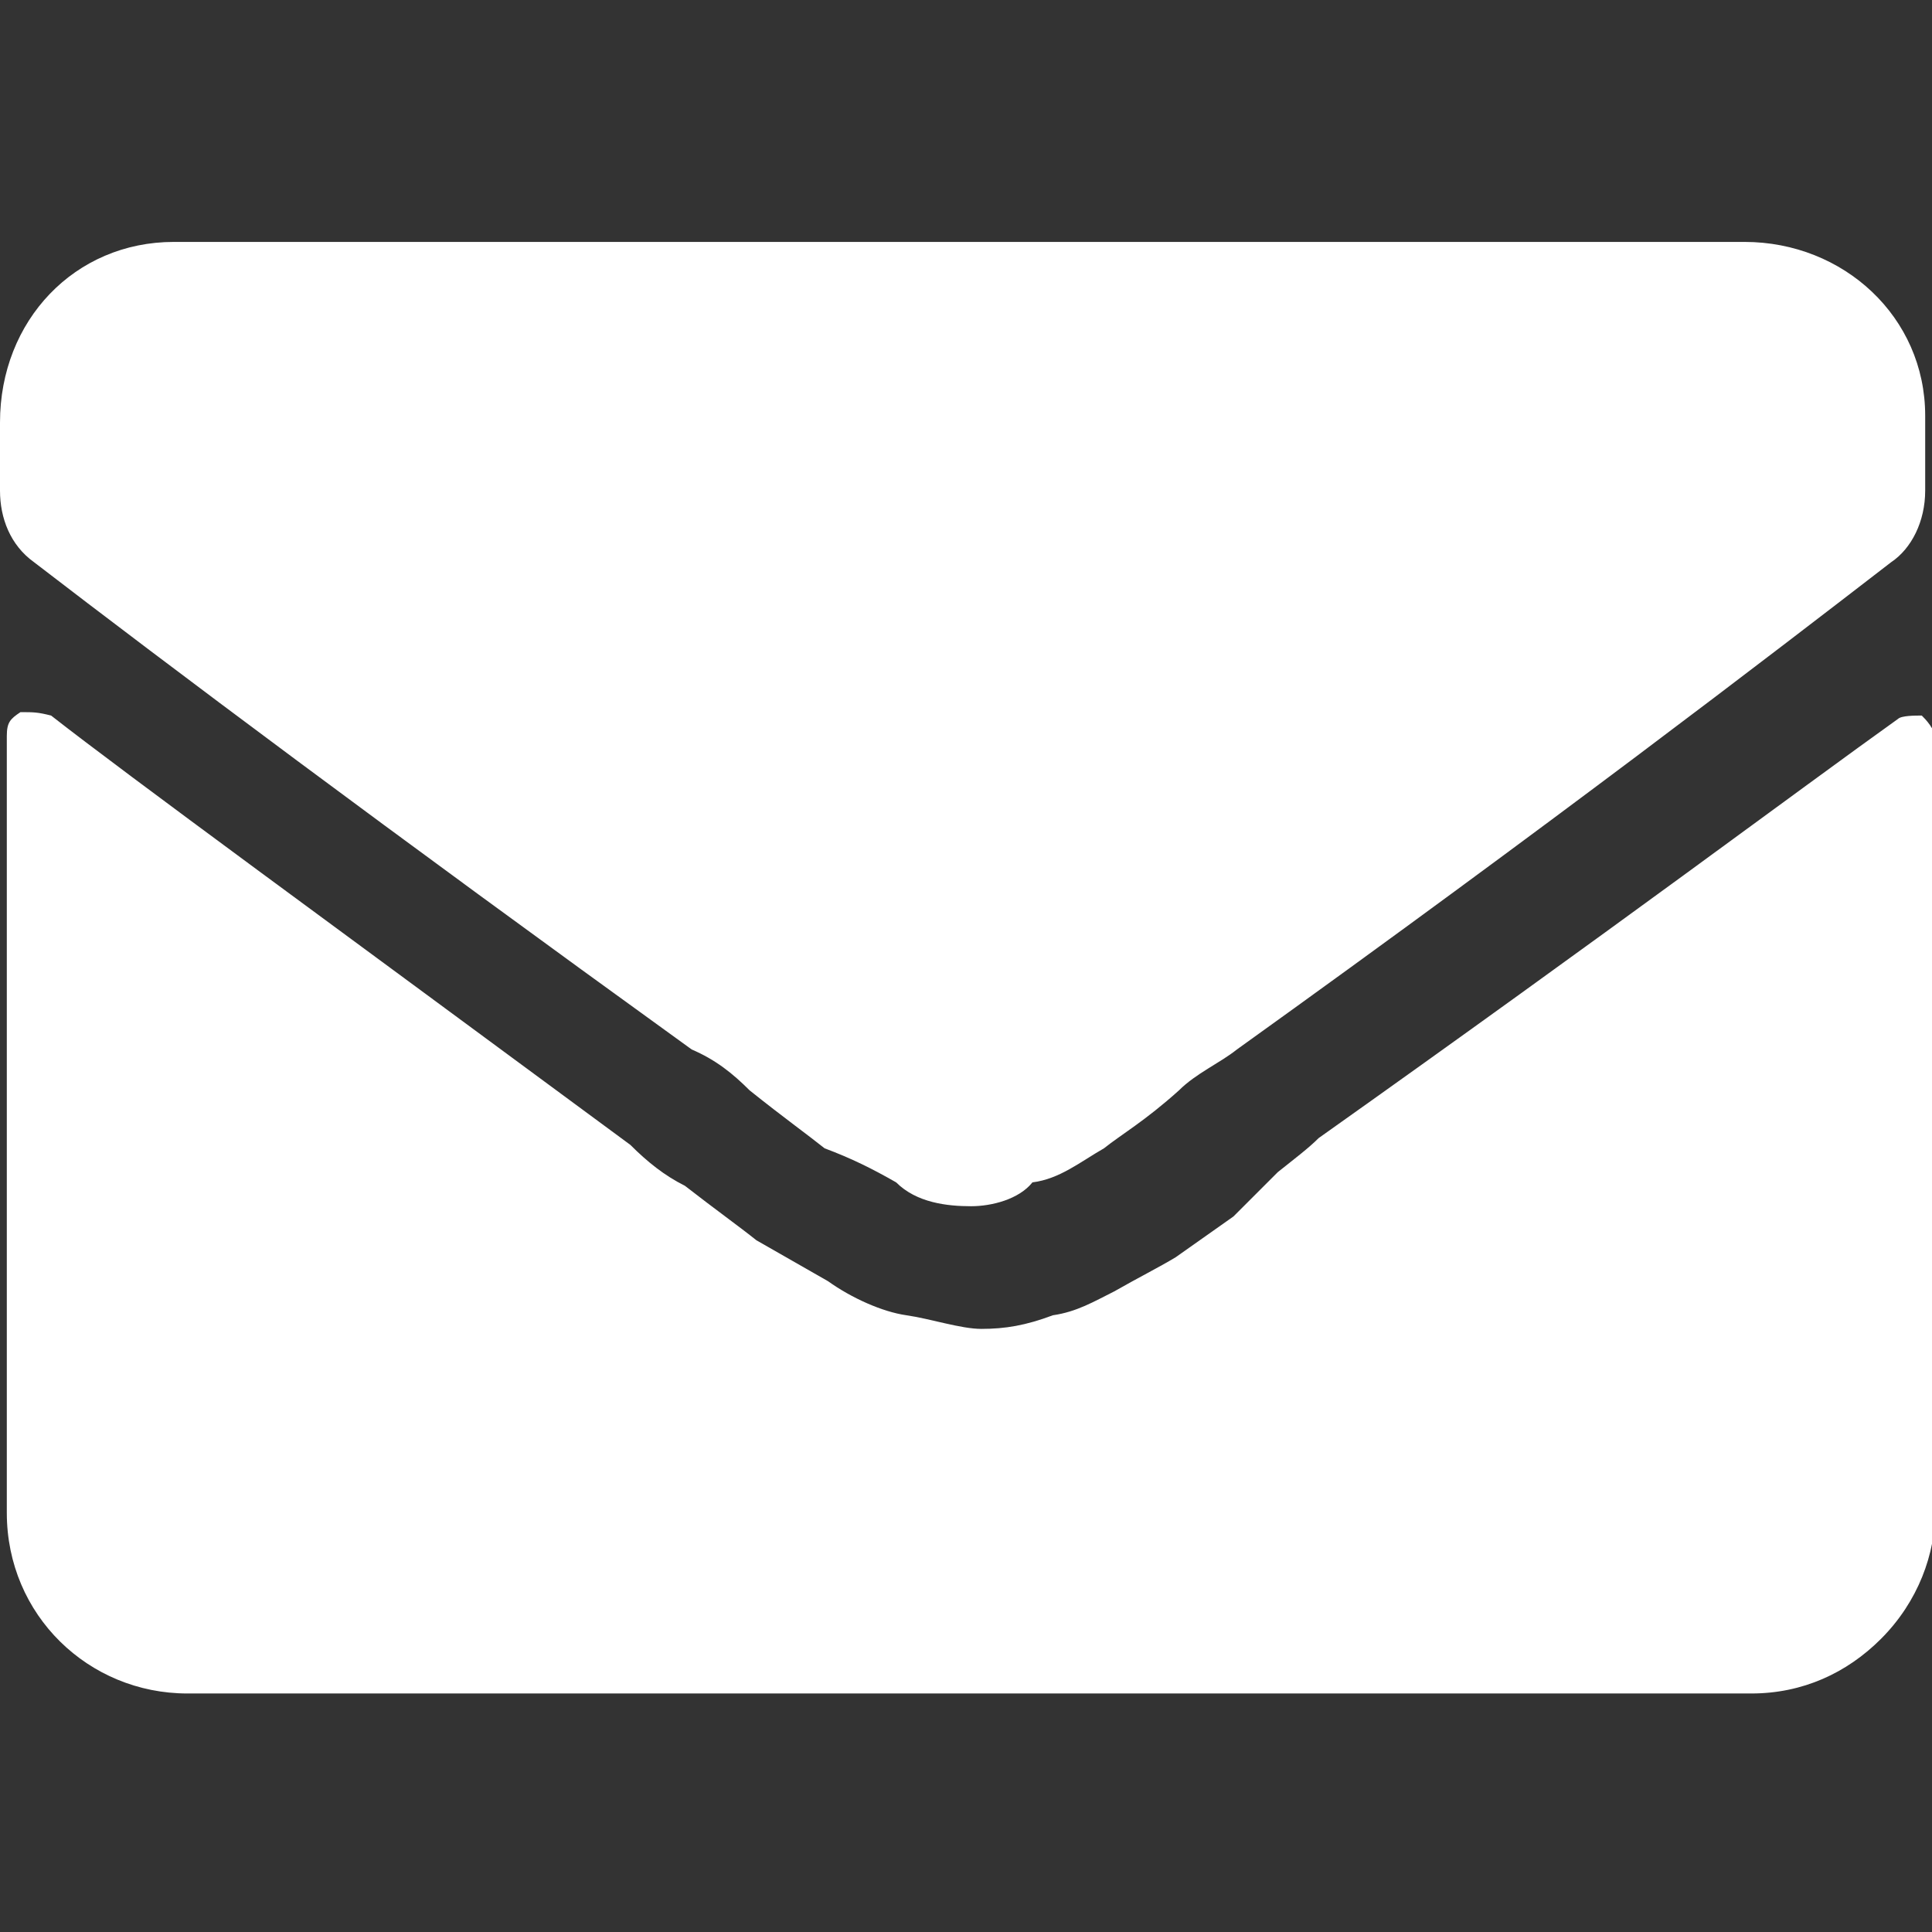
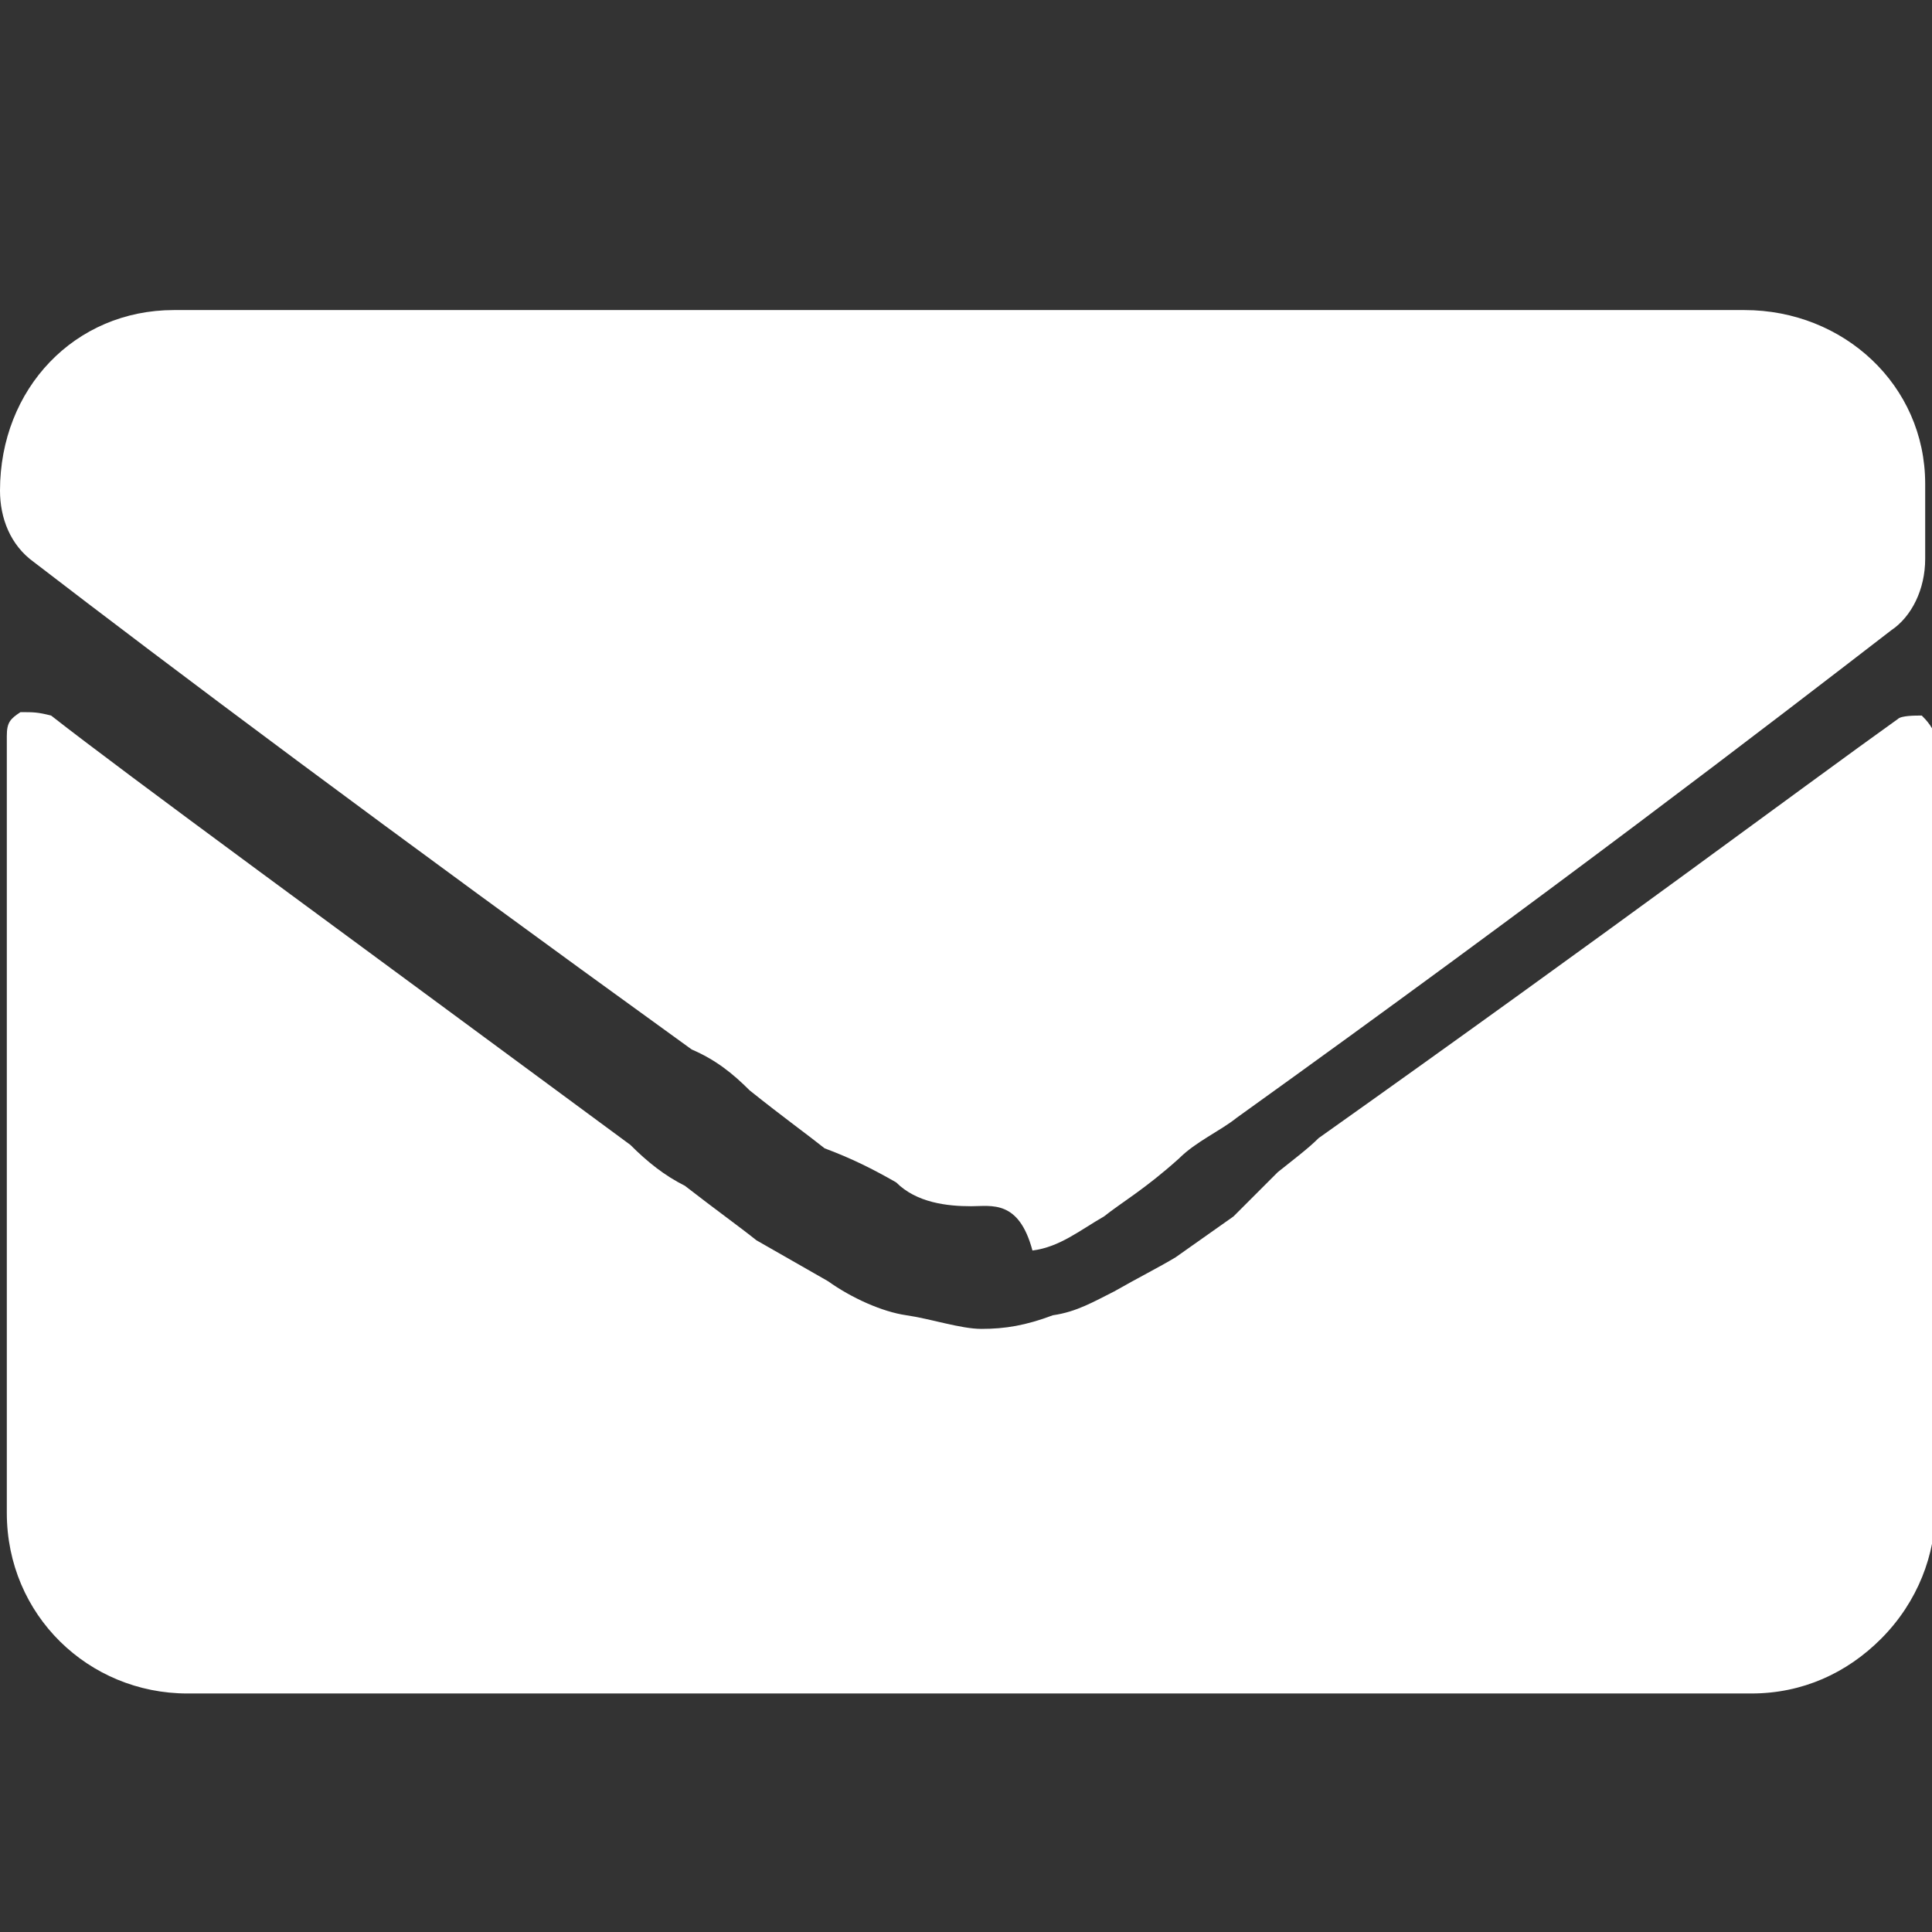
<svg xmlns="http://www.w3.org/2000/svg" version="1.1" id="Calque_1" x="0px" y="0px" viewBox="0 0 56.7 56.7" style="enable-background:new 0 0 56.7 56.7;" xml:space="preserve">
  <rect x="0" y="0" width="56.7" height="56.7" fill="#333333" stroke="none" />
  <style type="text/css">
	.st0{fill:#FFFFFF;}
</style>
  <g id="email">
-     <path class="st0" d="M28.5,35.4c-0.7,0-1.6-0.1-2.2-0.7c-0.7-0.4-1.3-0.7-2.1-1C23.7,33.3,23,32.8,22,32c-0.5-0.5-1-0.9-1.7-1.2   C11.3,24.3,4.9,19.5,1,16.5c-0.7-0.5-1-1.3-1-2.1v-2c0-3,2.2-5.3,5.1-5.3h0.1h46c2.9,0,5.3,2.2,5.3,5.1v0.1v2.1   c0,0.9-0.4,1.7-1,2.1c-3.5,2.7-10,7.7-19.2,14.3c-0.5,0.4-1.2,0.7-1.7,1.2c-1,0.9-1.7,1.3-2.2,1.7c-0.7,0.4-1.3,0.9-2.1,1   C29.9,35.2,29.1,35.4,28.5,35.4z M55.7,21.1c0.1-0.1,0.5-0.1,0.7-0.1c0.1,0.1,0.4,0.4,0.4,0.7v22.6c0,1.3-0.5,2.7-1.6,3.8   c-1,1-2.3,1.6-3.8,1.6H5.5c-2.9,0-5.3-2.3-5.3-5.3c0,0,0,0,0-0.1V21.6c0-0.4,0.1-0.5,0.4-0.7c0.4,0,0.5,0,0.9,0.1   c2.3,1.8,8.2,6.1,17,12.6c0.5,0.5,1,0.9,1.6,1.2c0.9,0.7,1.6,1.2,2.1,1.6l2.1,1.2c0.7,0.5,1.6,0.9,2.3,1c0.7,0.1,1.6,0.4,2.2,0.4   c0.7,0,1.3-0.1,2.1-0.4c0.7-0.1,1.2-0.4,1.8-0.7c0.7-0.4,1.3-0.7,1.8-1l1.7-1.2l1.3-1.3c0.5-0.4,0.9-0.7,1.2-1   C47.3,27.3,52.9,23.1,55.7,21.1z" />
+     <path class="st0" d="M28.5,35.4c-0.7,0-1.6-0.1-2.2-0.7c-0.7-0.4-1.3-0.7-2.1-1C23.7,33.3,23,32.8,22,32c-0.5-0.5-1-0.9-1.7-1.2   C11.3,24.3,4.9,19.5,1,16.5c-0.7-0.5-1-1.3-1-2.1c0-3,2.2-5.3,5.1-5.3h0.1h46c2.9,0,5.3,2.2,5.3,5.1v0.1v2.1   c0,0.9-0.4,1.7-1,2.1c-3.5,2.7-10,7.7-19.2,14.3c-0.5,0.4-1.2,0.7-1.7,1.2c-1,0.9-1.7,1.3-2.2,1.7c-0.7,0.4-1.3,0.9-2.1,1   C29.9,35.2,29.1,35.4,28.5,35.4z M55.7,21.1c0.1-0.1,0.5-0.1,0.7-0.1c0.1,0.1,0.4,0.4,0.4,0.7v22.6c0,1.3-0.5,2.7-1.6,3.8   c-1,1-2.3,1.6-3.8,1.6H5.5c-2.9,0-5.3-2.3-5.3-5.3c0,0,0,0,0-0.1V21.6c0-0.4,0.1-0.5,0.4-0.7c0.4,0,0.5,0,0.9,0.1   c2.3,1.8,8.2,6.1,17,12.6c0.5,0.5,1,0.9,1.6,1.2c0.9,0.7,1.6,1.2,2.1,1.6l2.1,1.2c0.7,0.5,1.6,0.9,2.3,1c0.7,0.1,1.6,0.4,2.2,0.4   c0.7,0,1.3-0.1,2.1-0.4c0.7-0.1,1.2-0.4,1.8-0.7c0.7-0.4,1.3-0.7,1.8-1l1.7-1.2l1.3-1.3c0.5-0.4,0.9-0.7,1.2-1   C47.3,27.3,52.9,23.1,55.7,21.1z" />
  </g>
</svg>